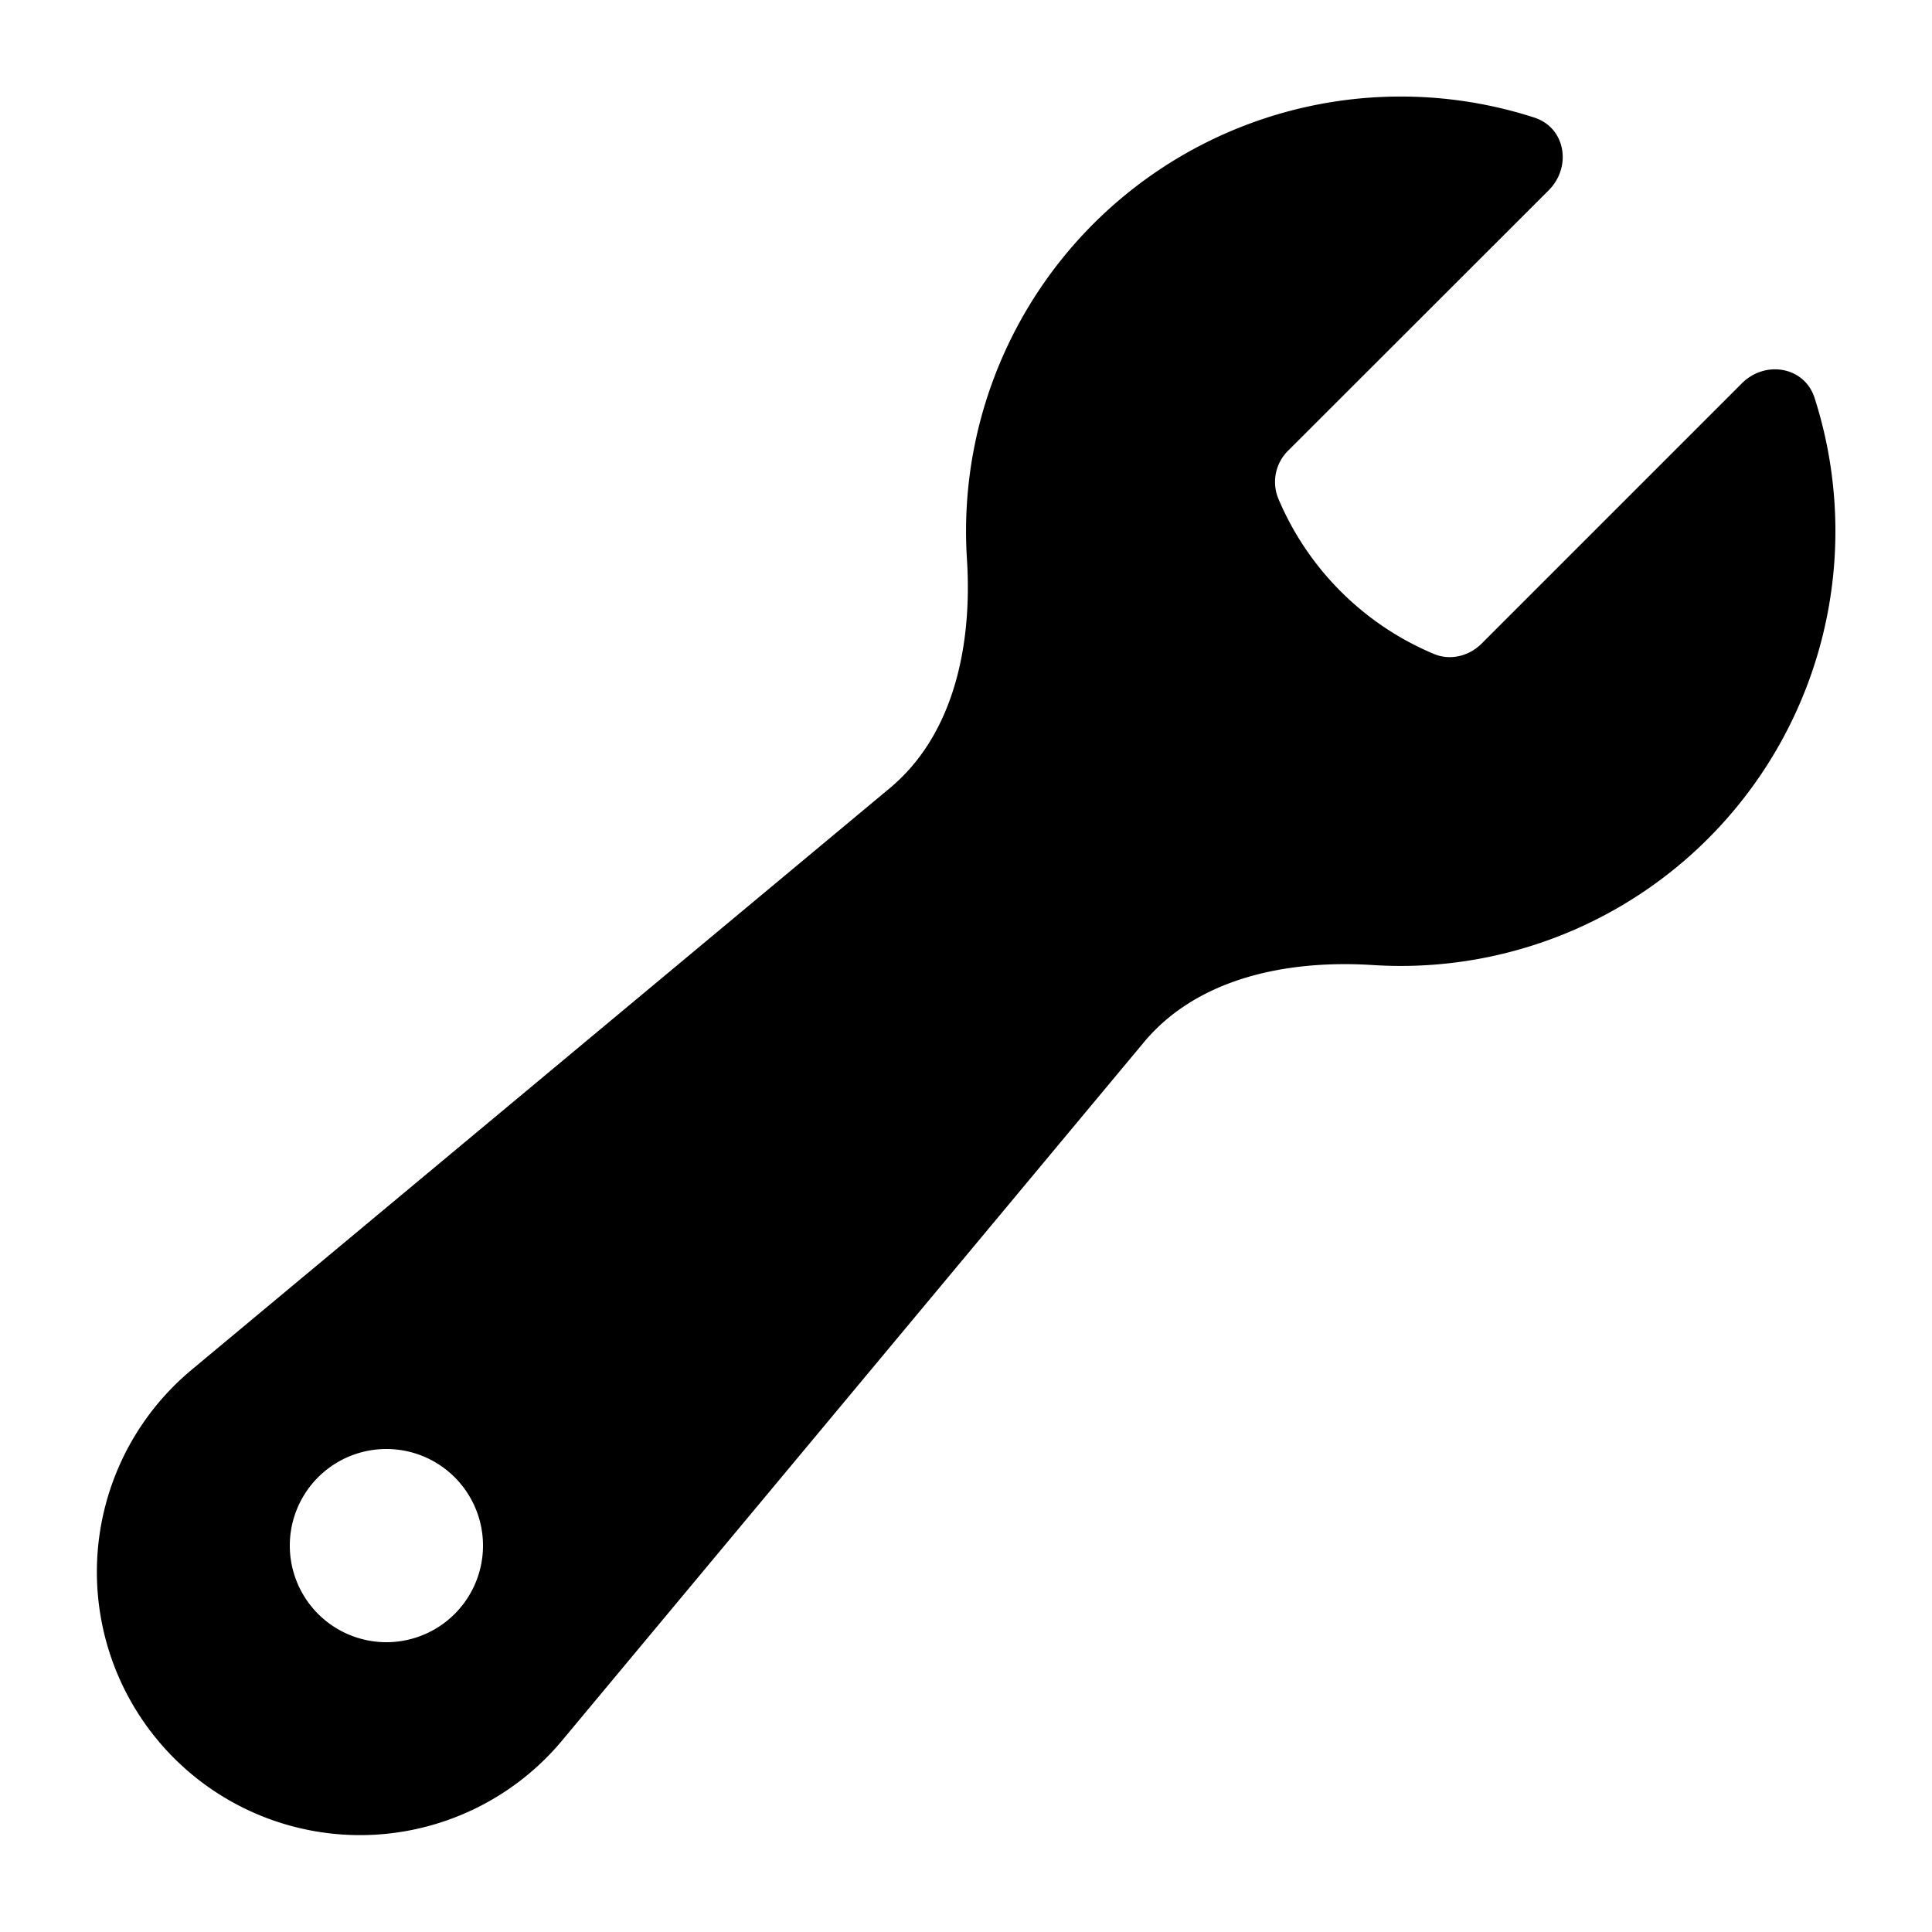
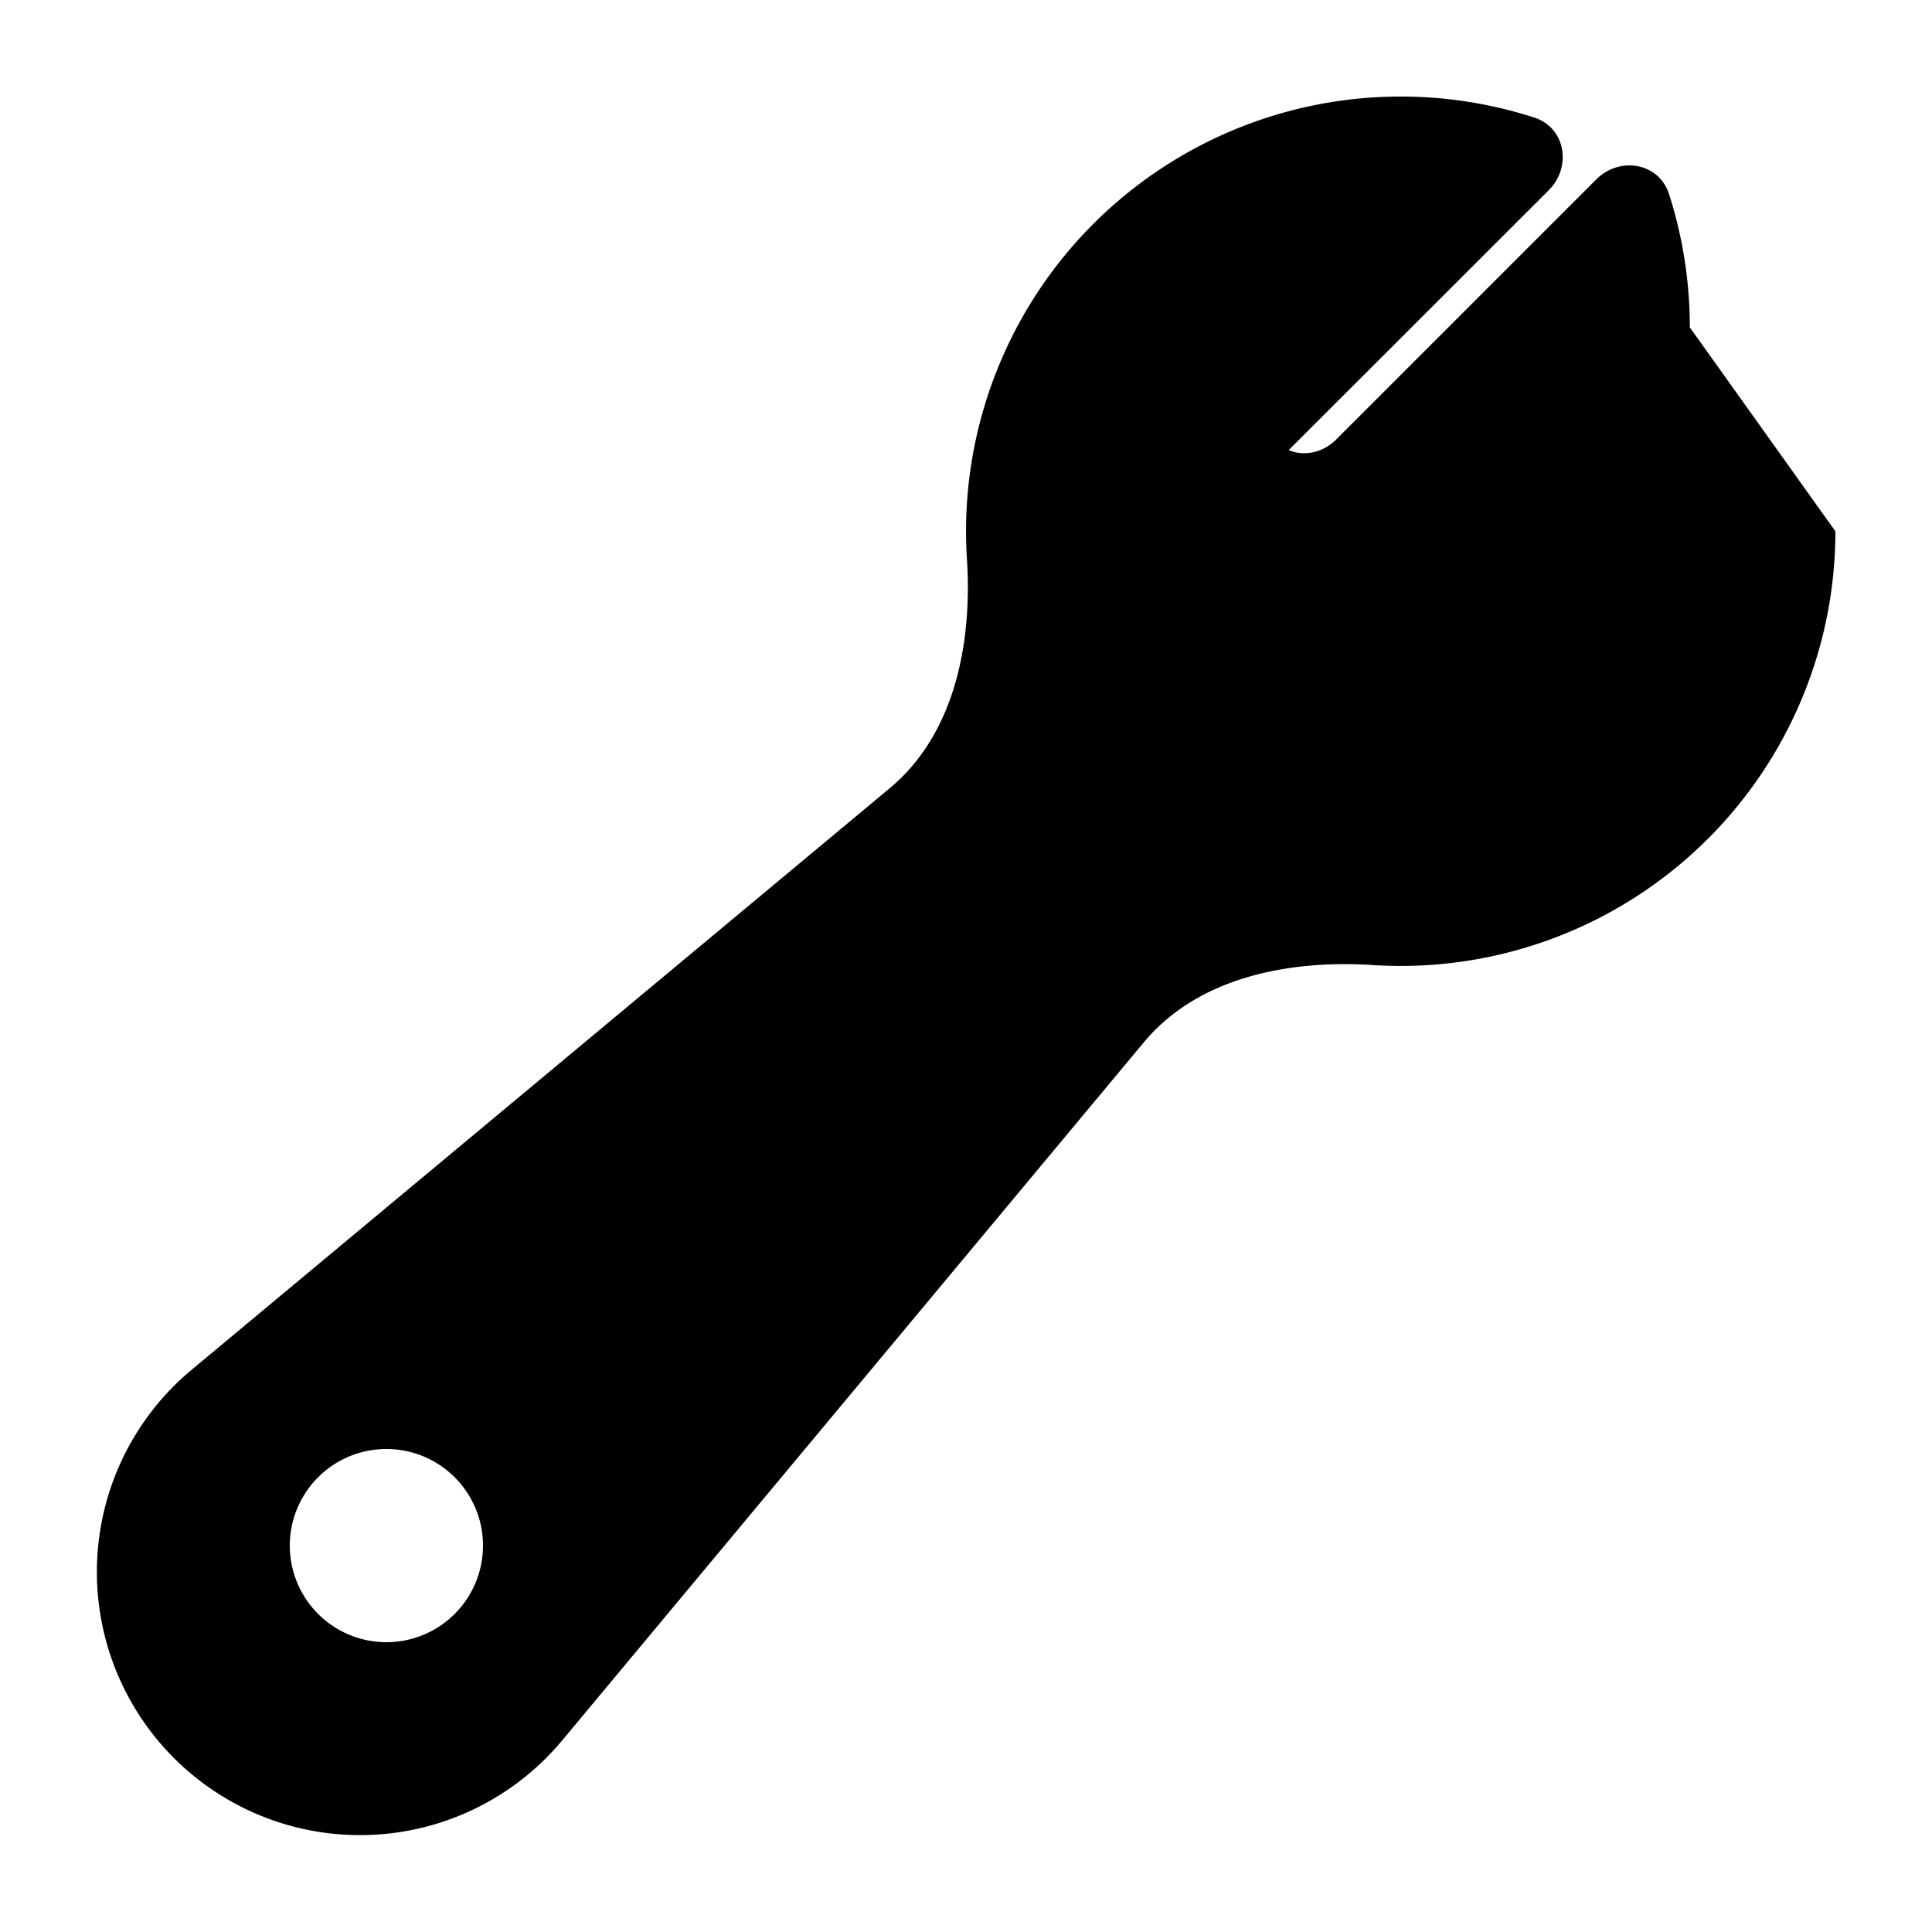
<svg xmlns="http://www.w3.org/2000/svg" viewBox="0 0 20 20" fill="currentColor" aria-hidden="true">
-   <path fill-rule="evenodd" d="M19 5.5a4.5 4.5 0 01-4.791 4.49c-.873-.055-1.808.128-2.368.8l-6.024 7.23a2.724 2.724 0 11-3.837-3.837L9.21 8.16c.672-.56.855-1.495.8-2.368a4.5 4.5 0 015.873-4.575c.324.105.39.51.15.752L13.34 4.66a.455.455 0 00-.11.494 3.01 3.01 0 001.617 1.617c.17.07.363.02.493-.111l2.692-2.692c.241-.241.647-.174.752.15.14.435.216.9.216 1.382zM4 17a1 1 0 100-2 1 1 0 000 2z" clip-rule="evenodd" />
+   <path fill-rule="evenodd" d="M19 5.5a4.5 4.5 0 01-4.791 4.49c-.873-.055-1.808.128-2.368.8l-6.024 7.23a2.724 2.724 0 11-3.837-3.837L9.21 8.16c.672-.56.855-1.495.8-2.368a4.5 4.5 0 015.873-4.575c.324.105.39.51.15.752L13.34 4.66c.17.07.363.02.493-.111l2.692-2.692c.241-.241.647-.174.752.15.14.435.216.9.216 1.382zM4 17a1 1 0 100-2 1 1 0 000 2z" clip-rule="evenodd" />
</svg>